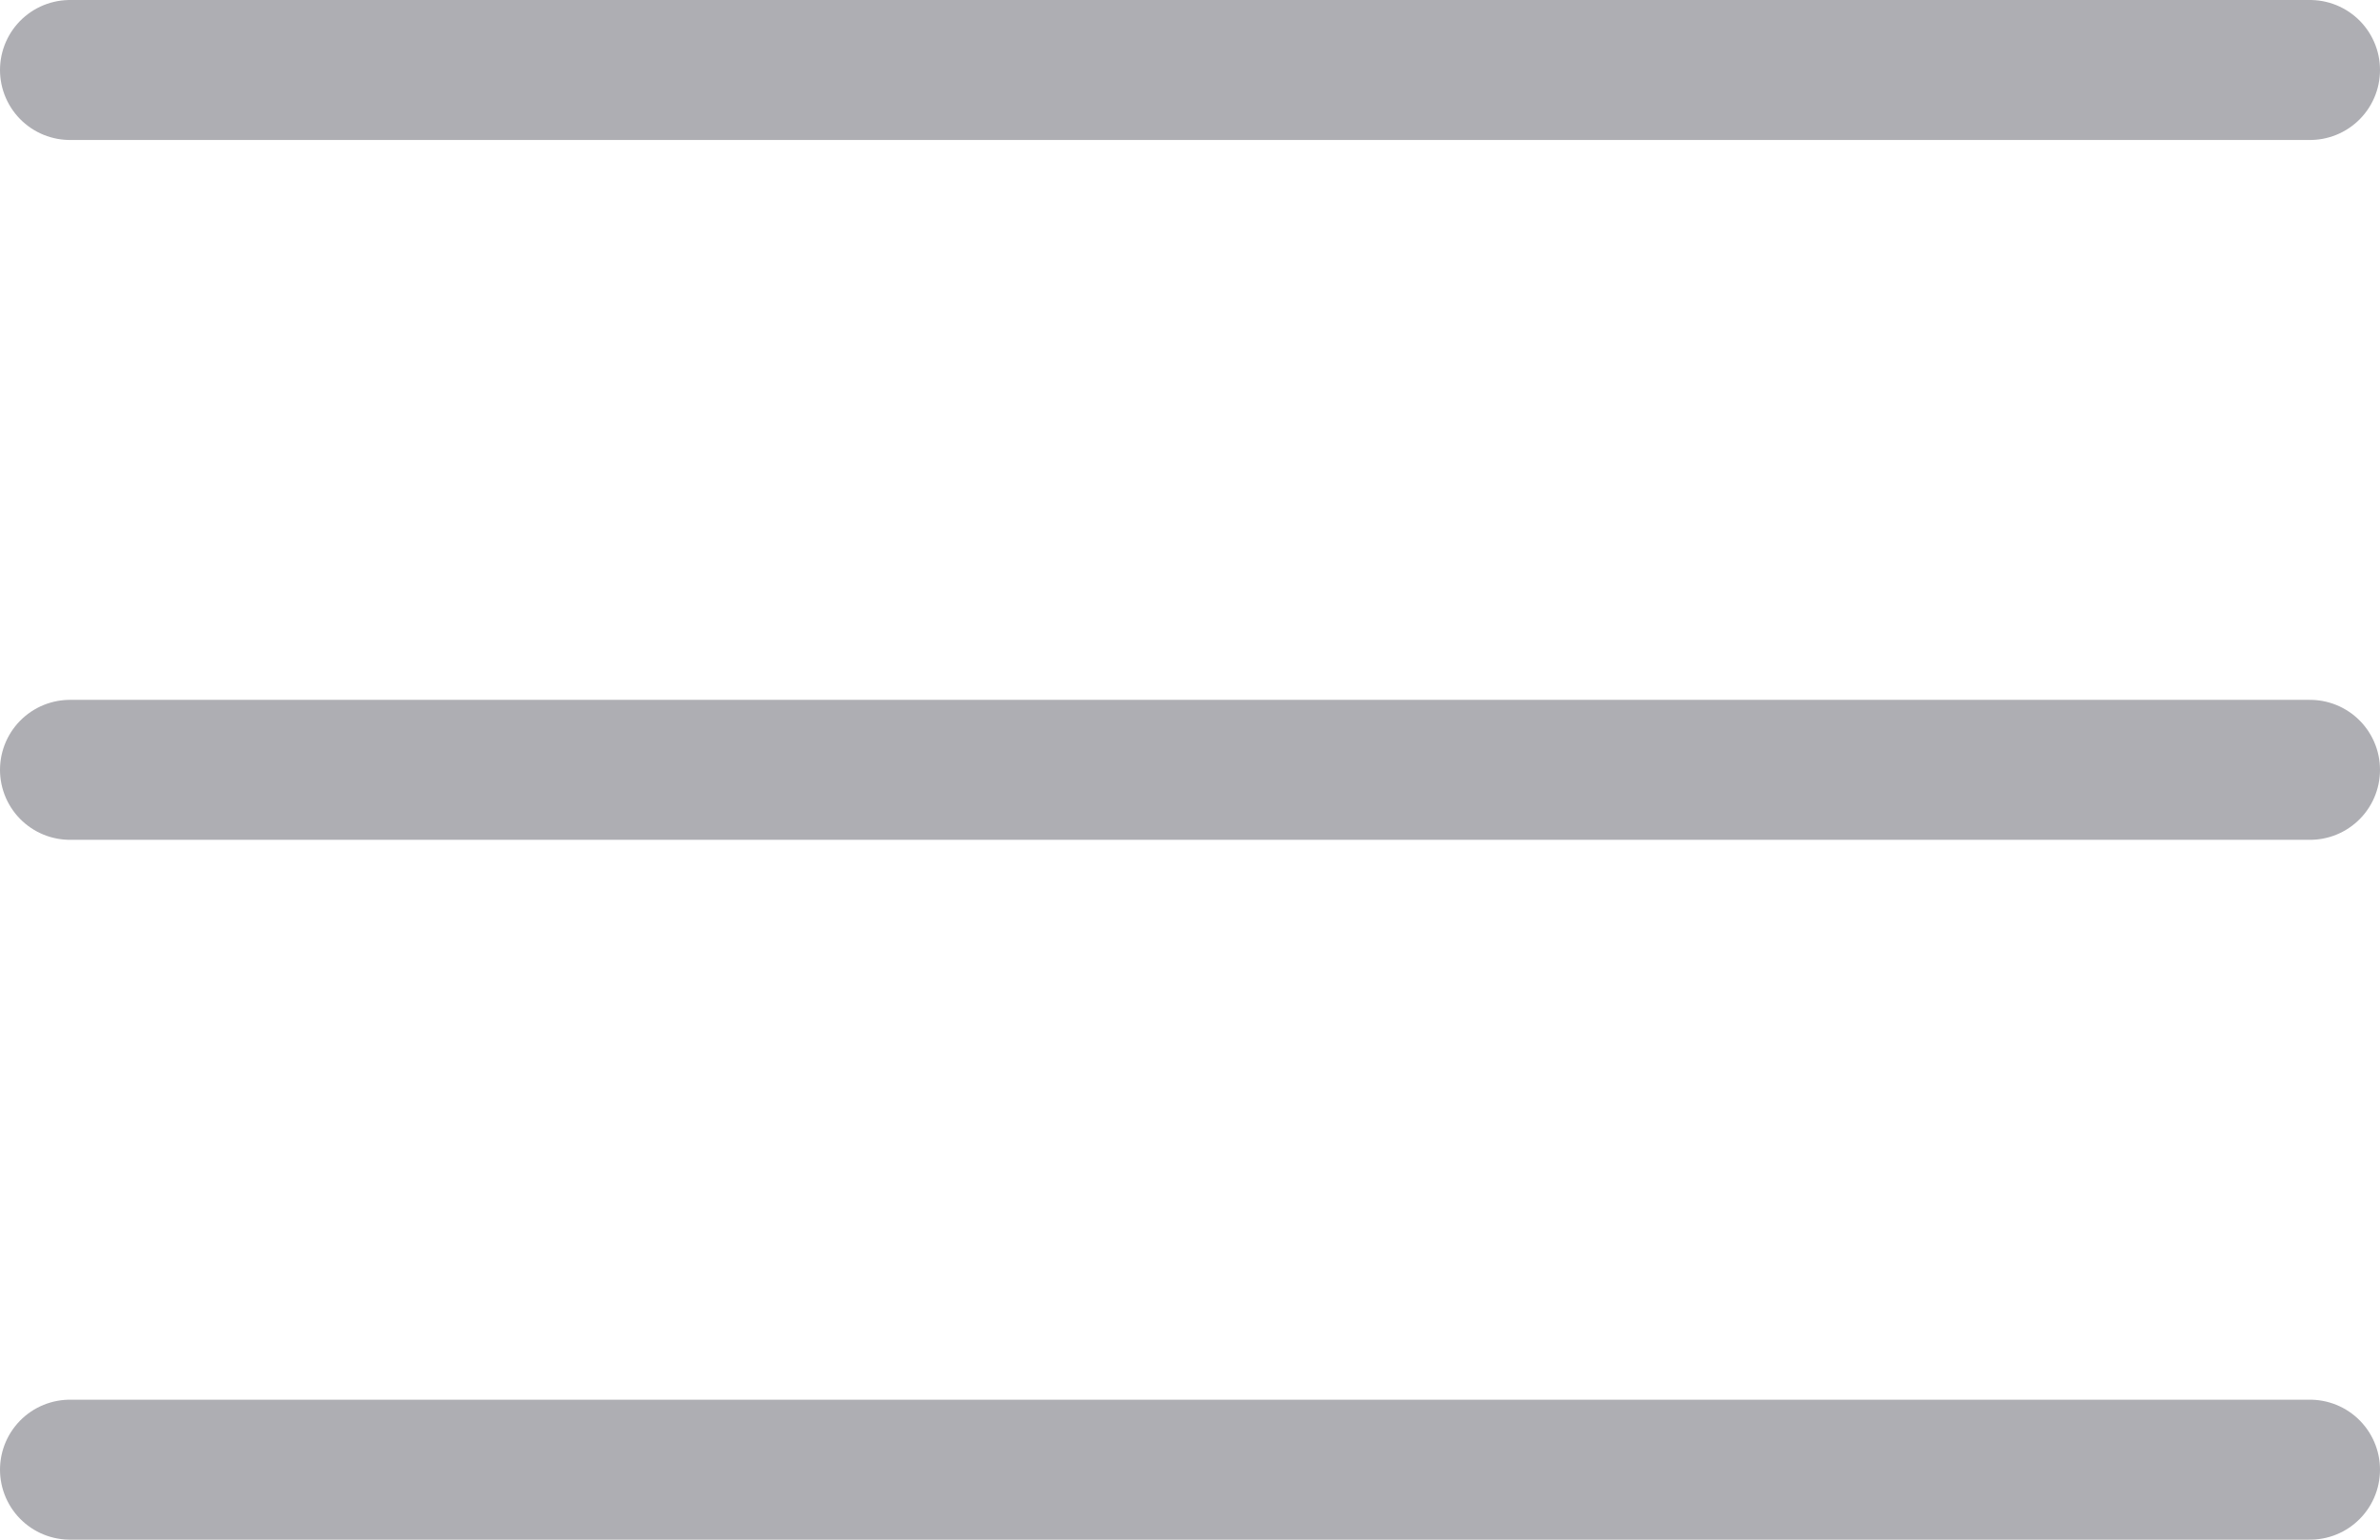
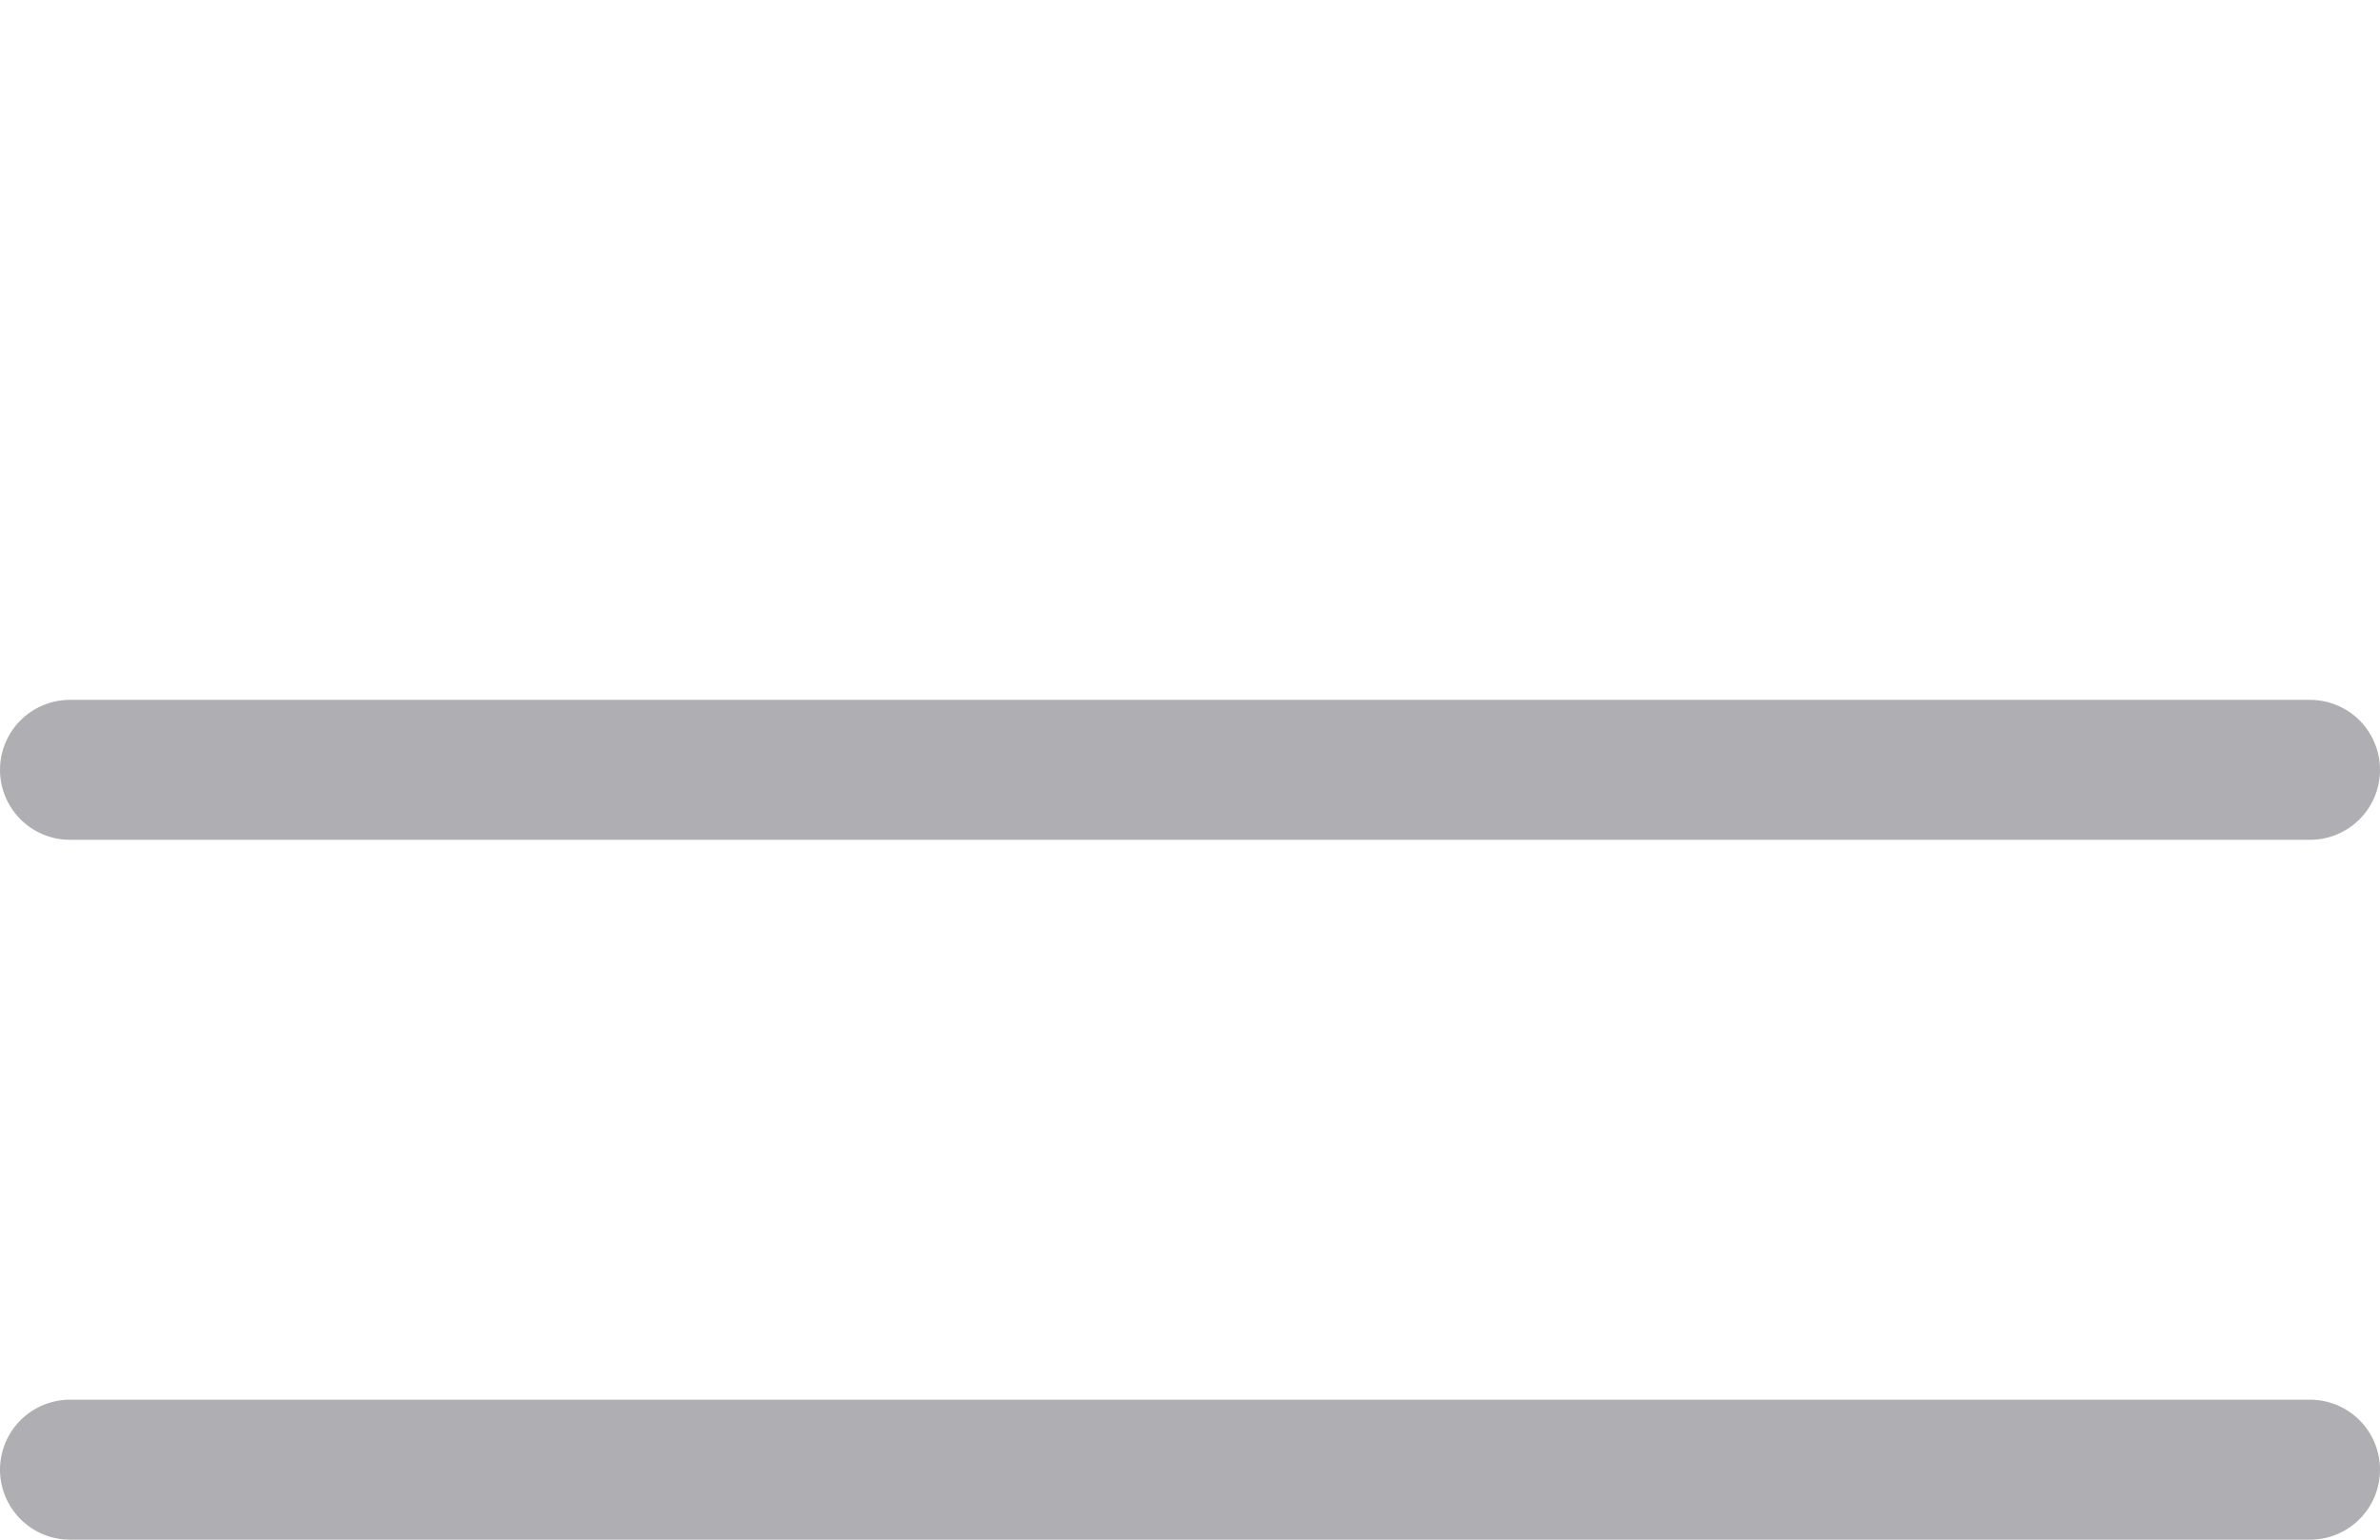
<svg xmlns="http://www.w3.org/2000/svg" width="34" height="22" viewBox="0 0 34 22" fill="none">
-   <path d="M1 1H33" stroke="#AEAEB3" stroke-width="2" stroke-linecap="round" stroke-linejoin="round" />
  <path d="M1 11H33" stroke="#AEAEB3" stroke-width="2" stroke-linecap="round" stroke-linejoin="round" />
  <path d="M1 21H33" stroke="#AEAEB3" stroke-width="2" stroke-linecap="round" stroke-linejoin="round" />
</svg>